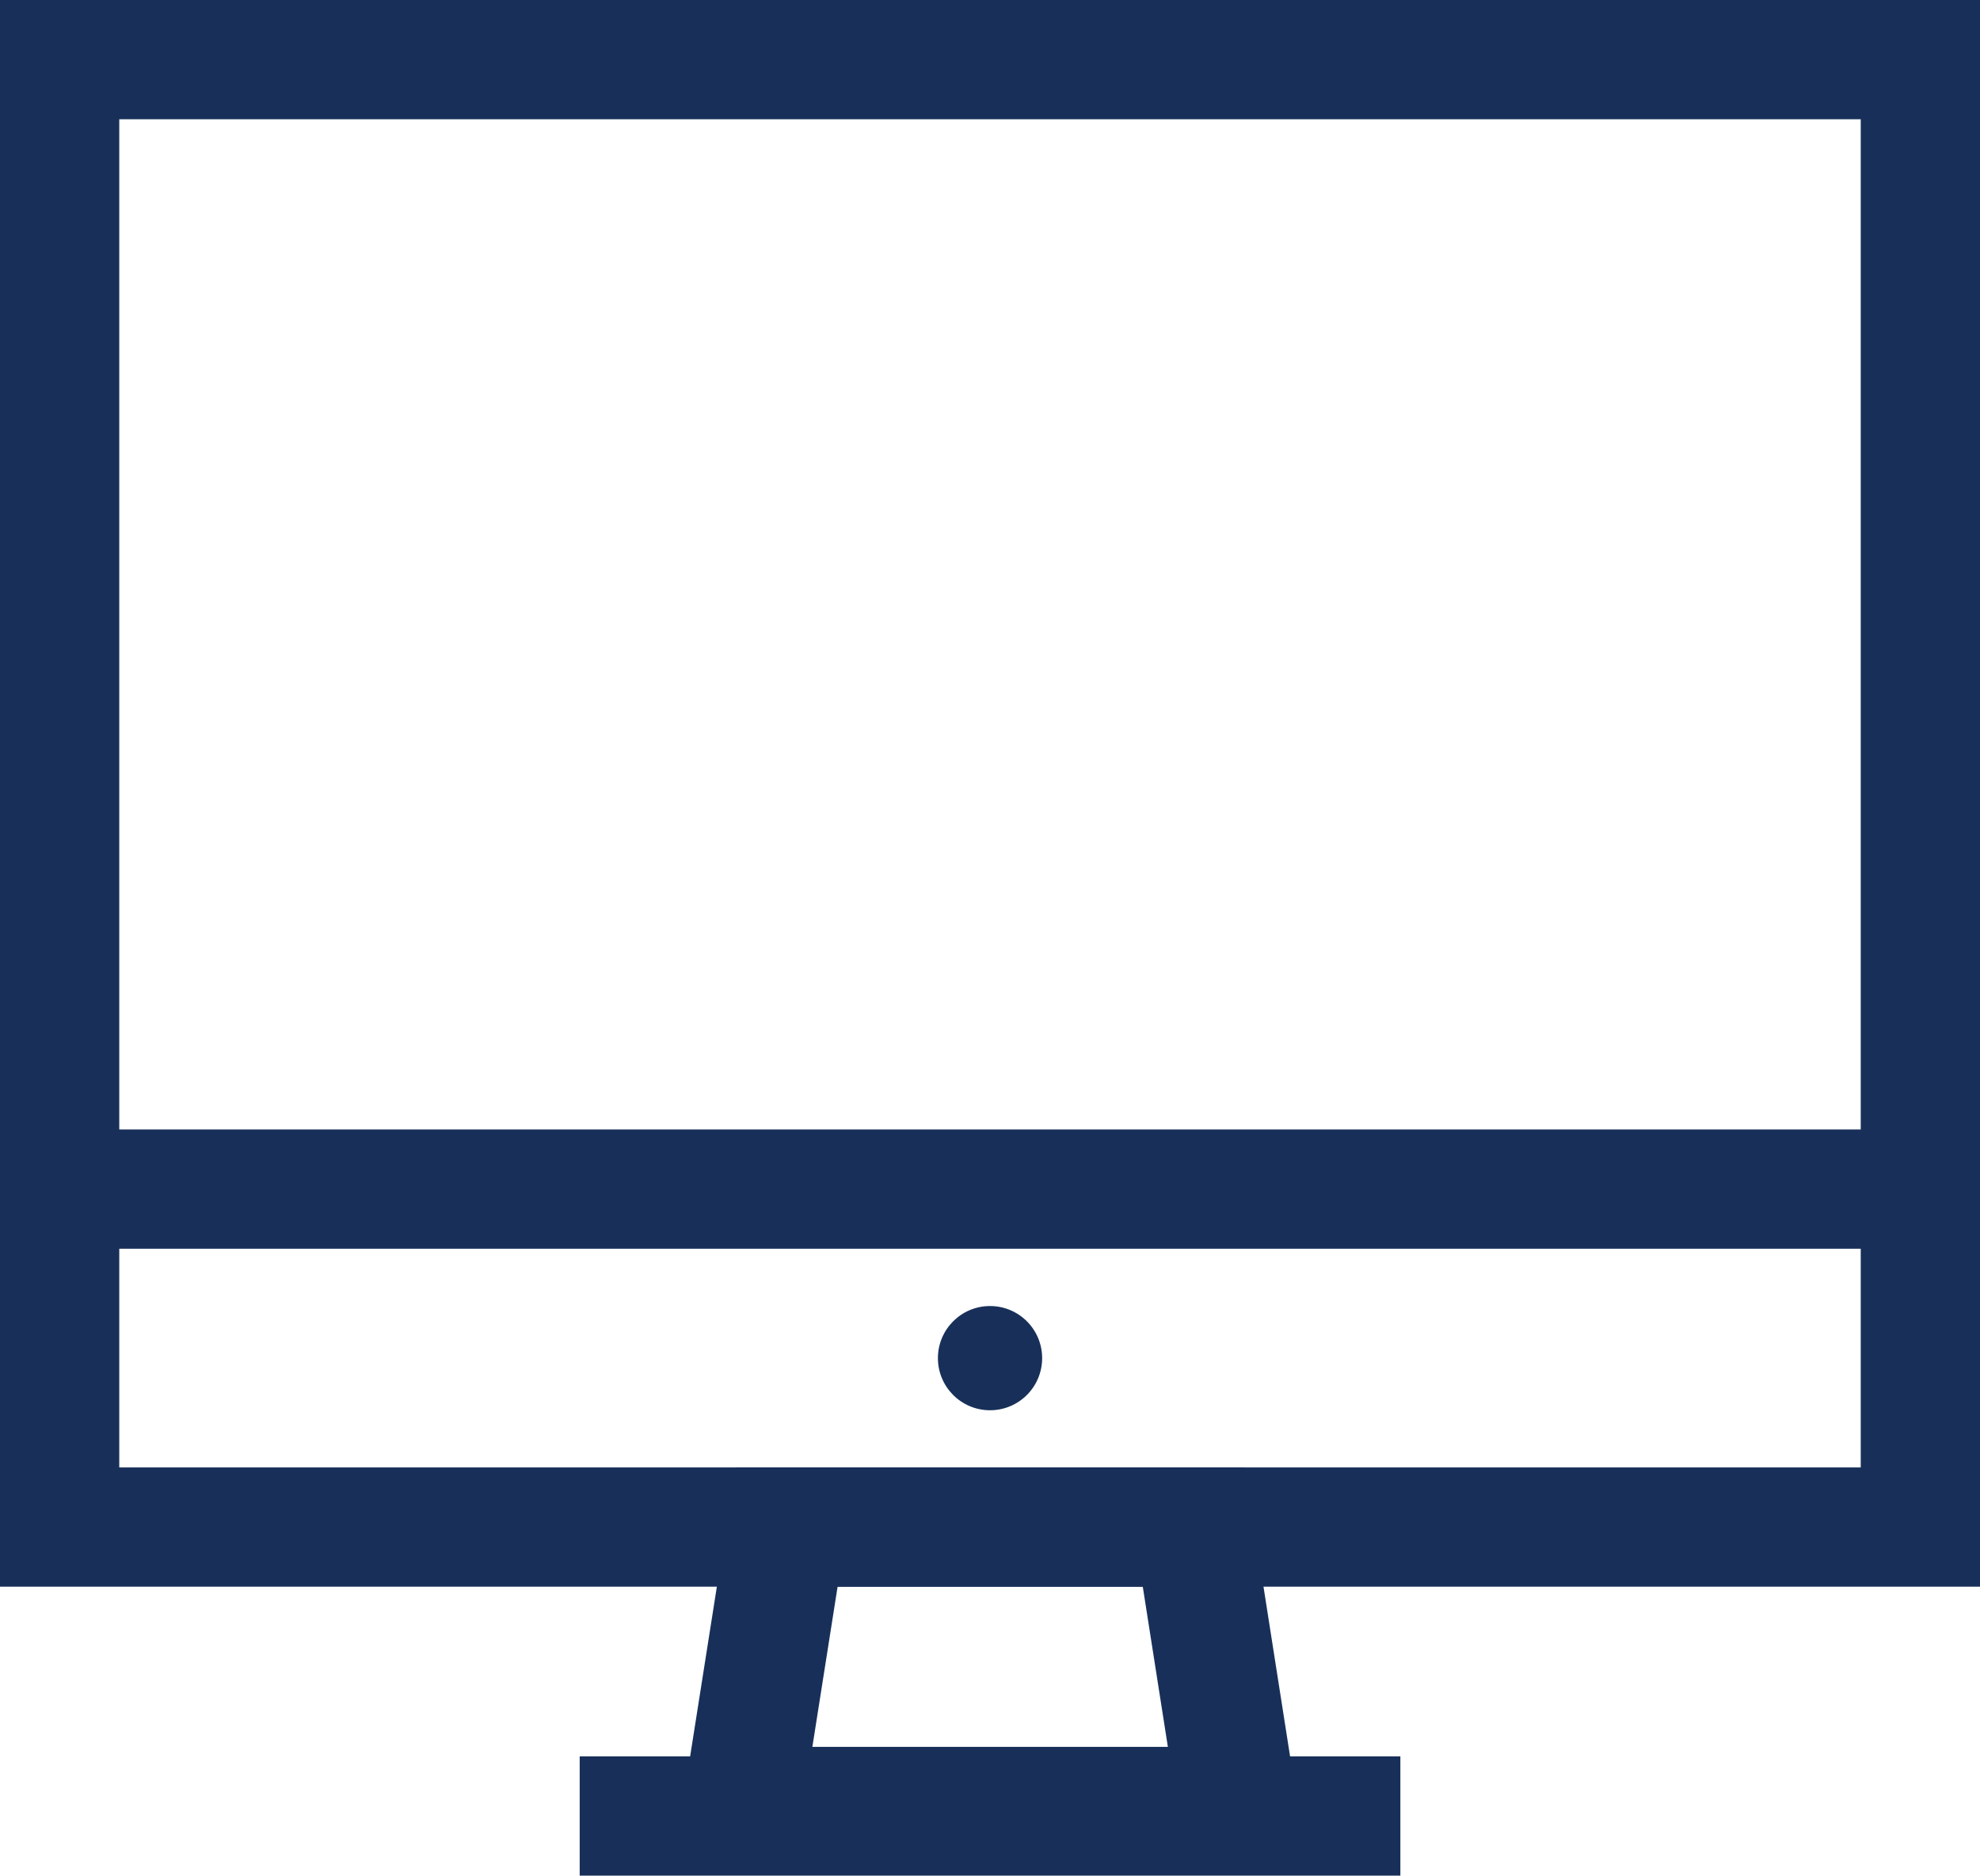
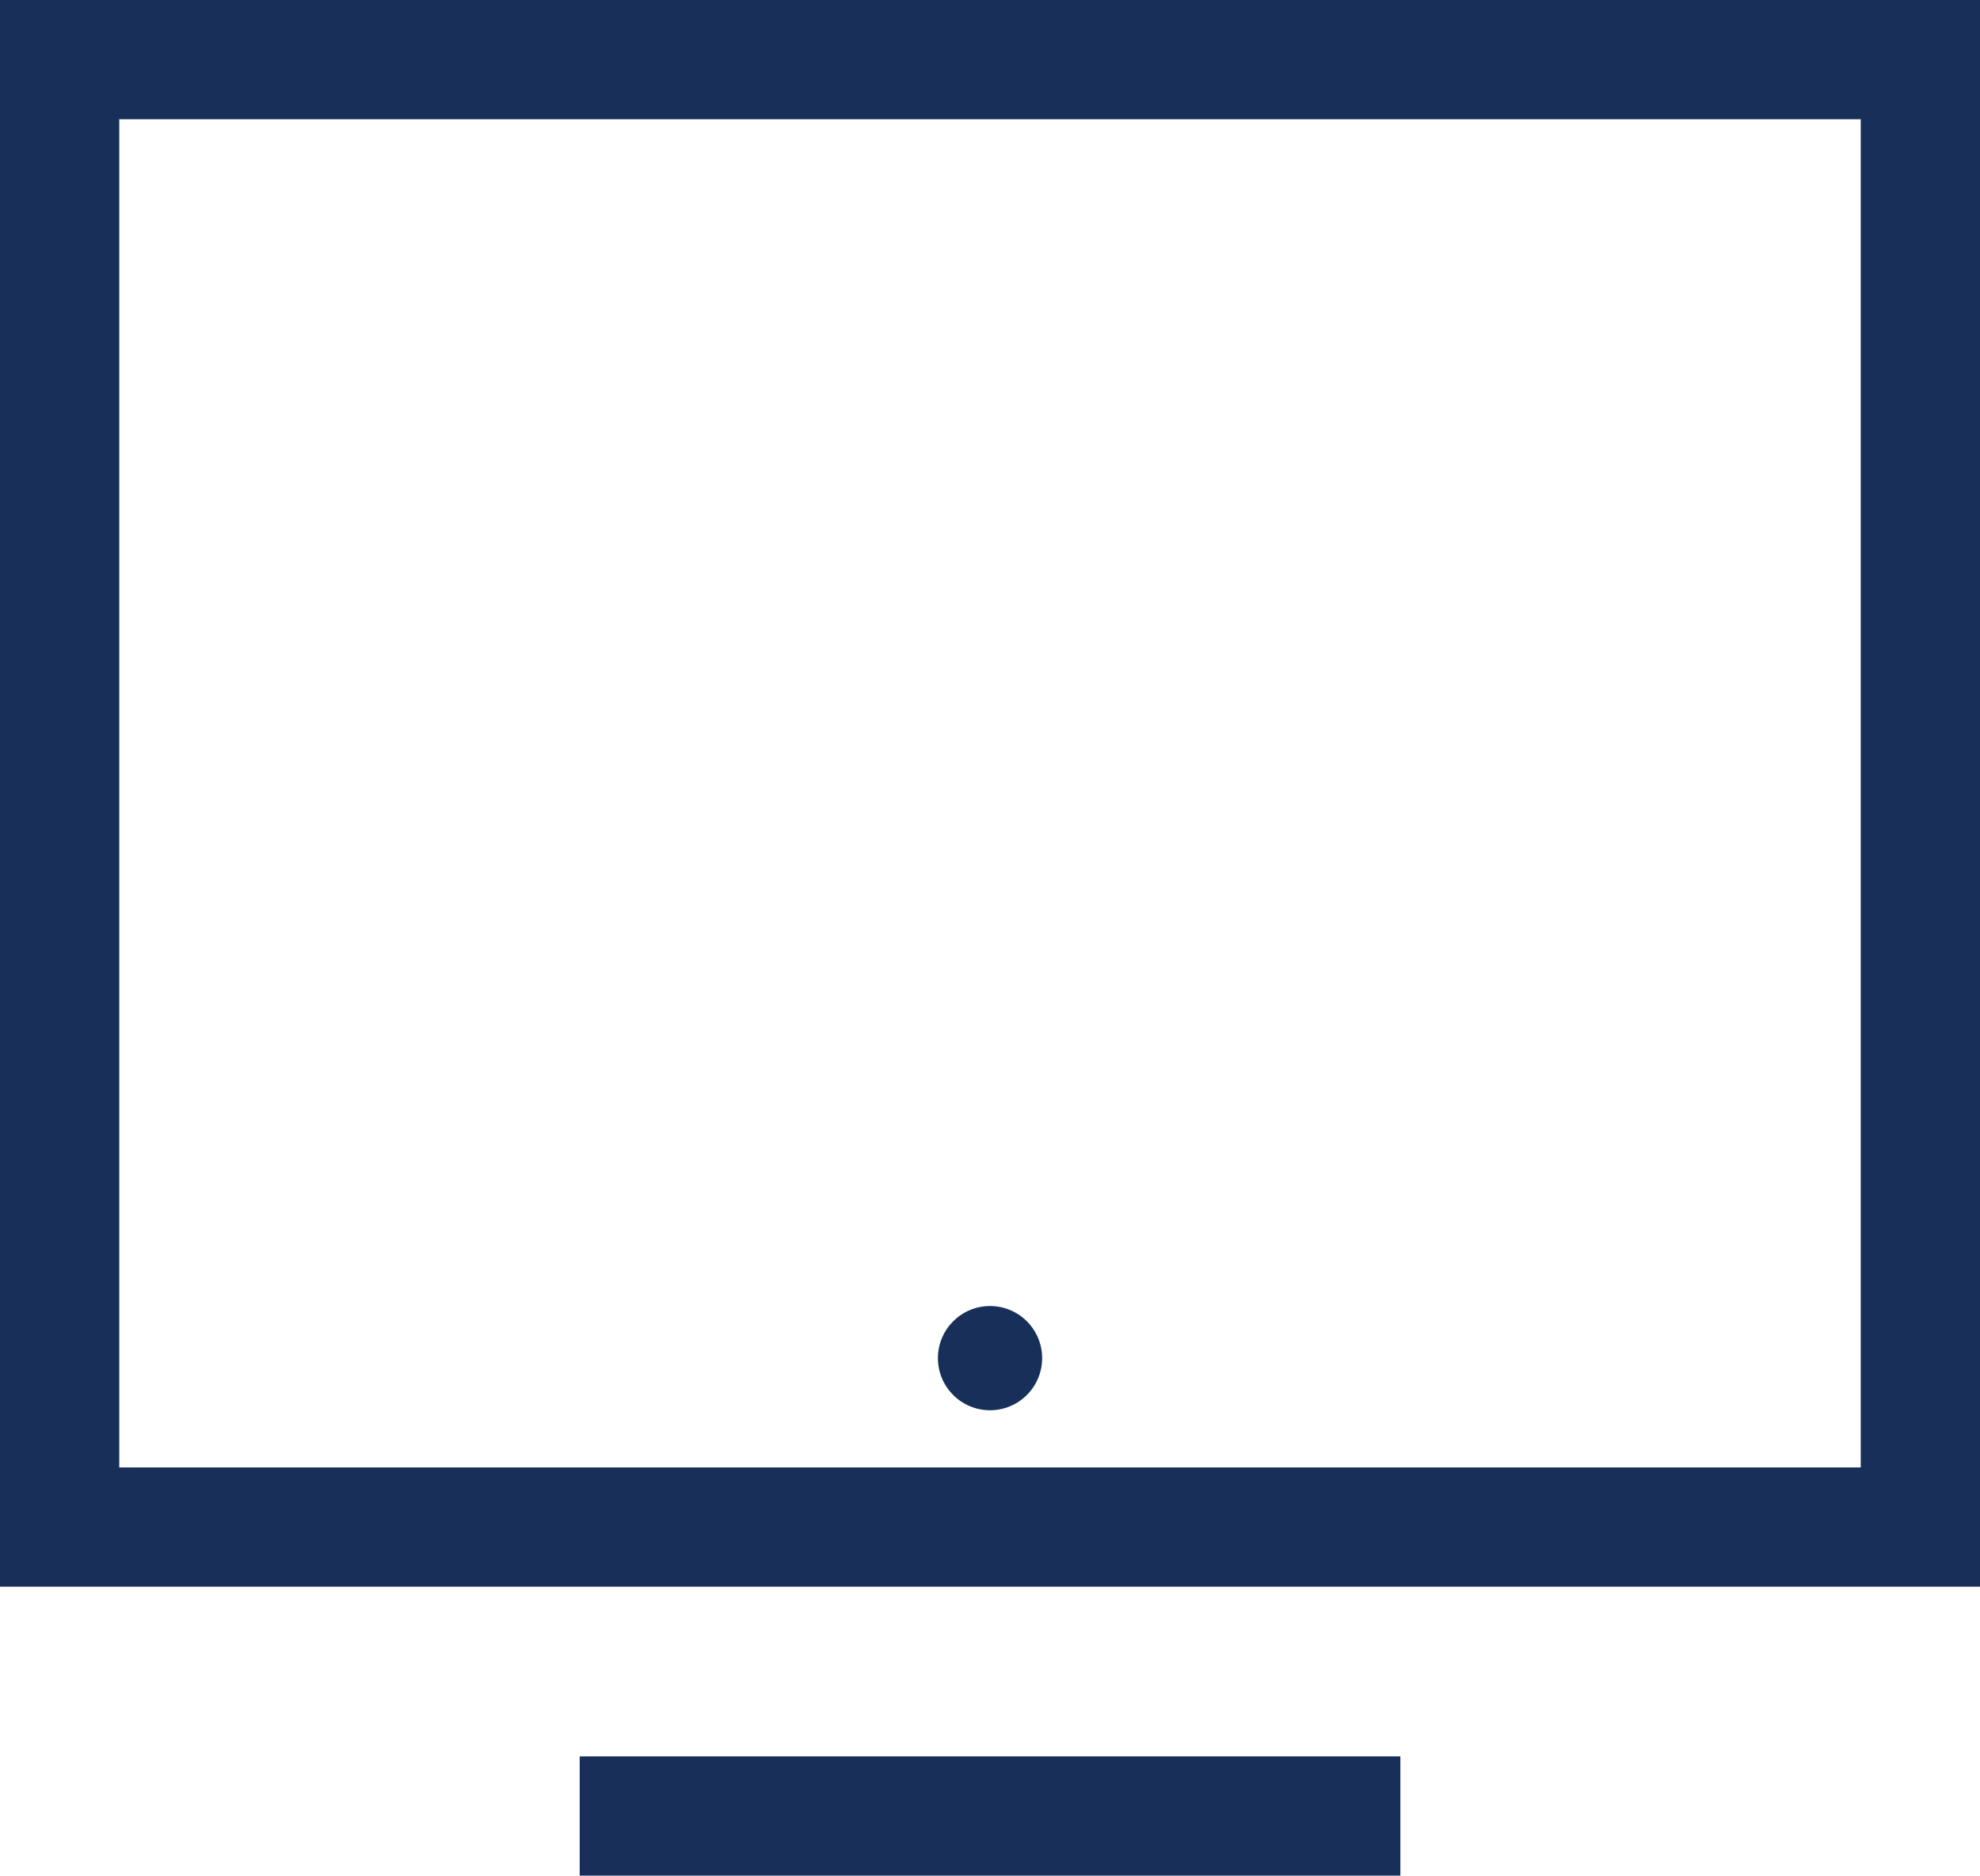
<svg xmlns="http://www.w3.org/2000/svg" width="33.203" height="31.457" viewBox="0 0 33.203 31.457">
  <defs>
    <style> .cls-1 { fill: none; stroke: #183059; stroke-miterlimit: 10; stroke-width: 2px; } .cls-2 { fill: #183059; } </style>
  </defs>
  <g id="Component_96_1" data-name="Component 96 – 1" transform="translate(1 1)">
-     <line id="Line_2968" data-name="Line 2968" class="cls-1" x2="31.203" transform="translate(0 18.943)" />
    <circle id="Ellipse_426" data-name="Ellipse 426" class="cls-2" cx="0.874" cy="0.874" r="0.874" transform="translate(14.728 20.904)" />
    <rect id="Rectangle_3726" data-name="Rectangle 3726" class="cls-1" width="31.203" height="24.611" />
-     <path id="Path_33650" data-name="Path 33650" class="cls-1" d="M1037.5,220.19h-8.3l.738-4.686h6.828Z" transform="translate(-1017.747 -190.893)" />
    <line id="Line_2969" data-name="Line 2969" class="cls-1" x2="13.762" transform="translate(8.721 29.457)" />
  </g>
</svg>